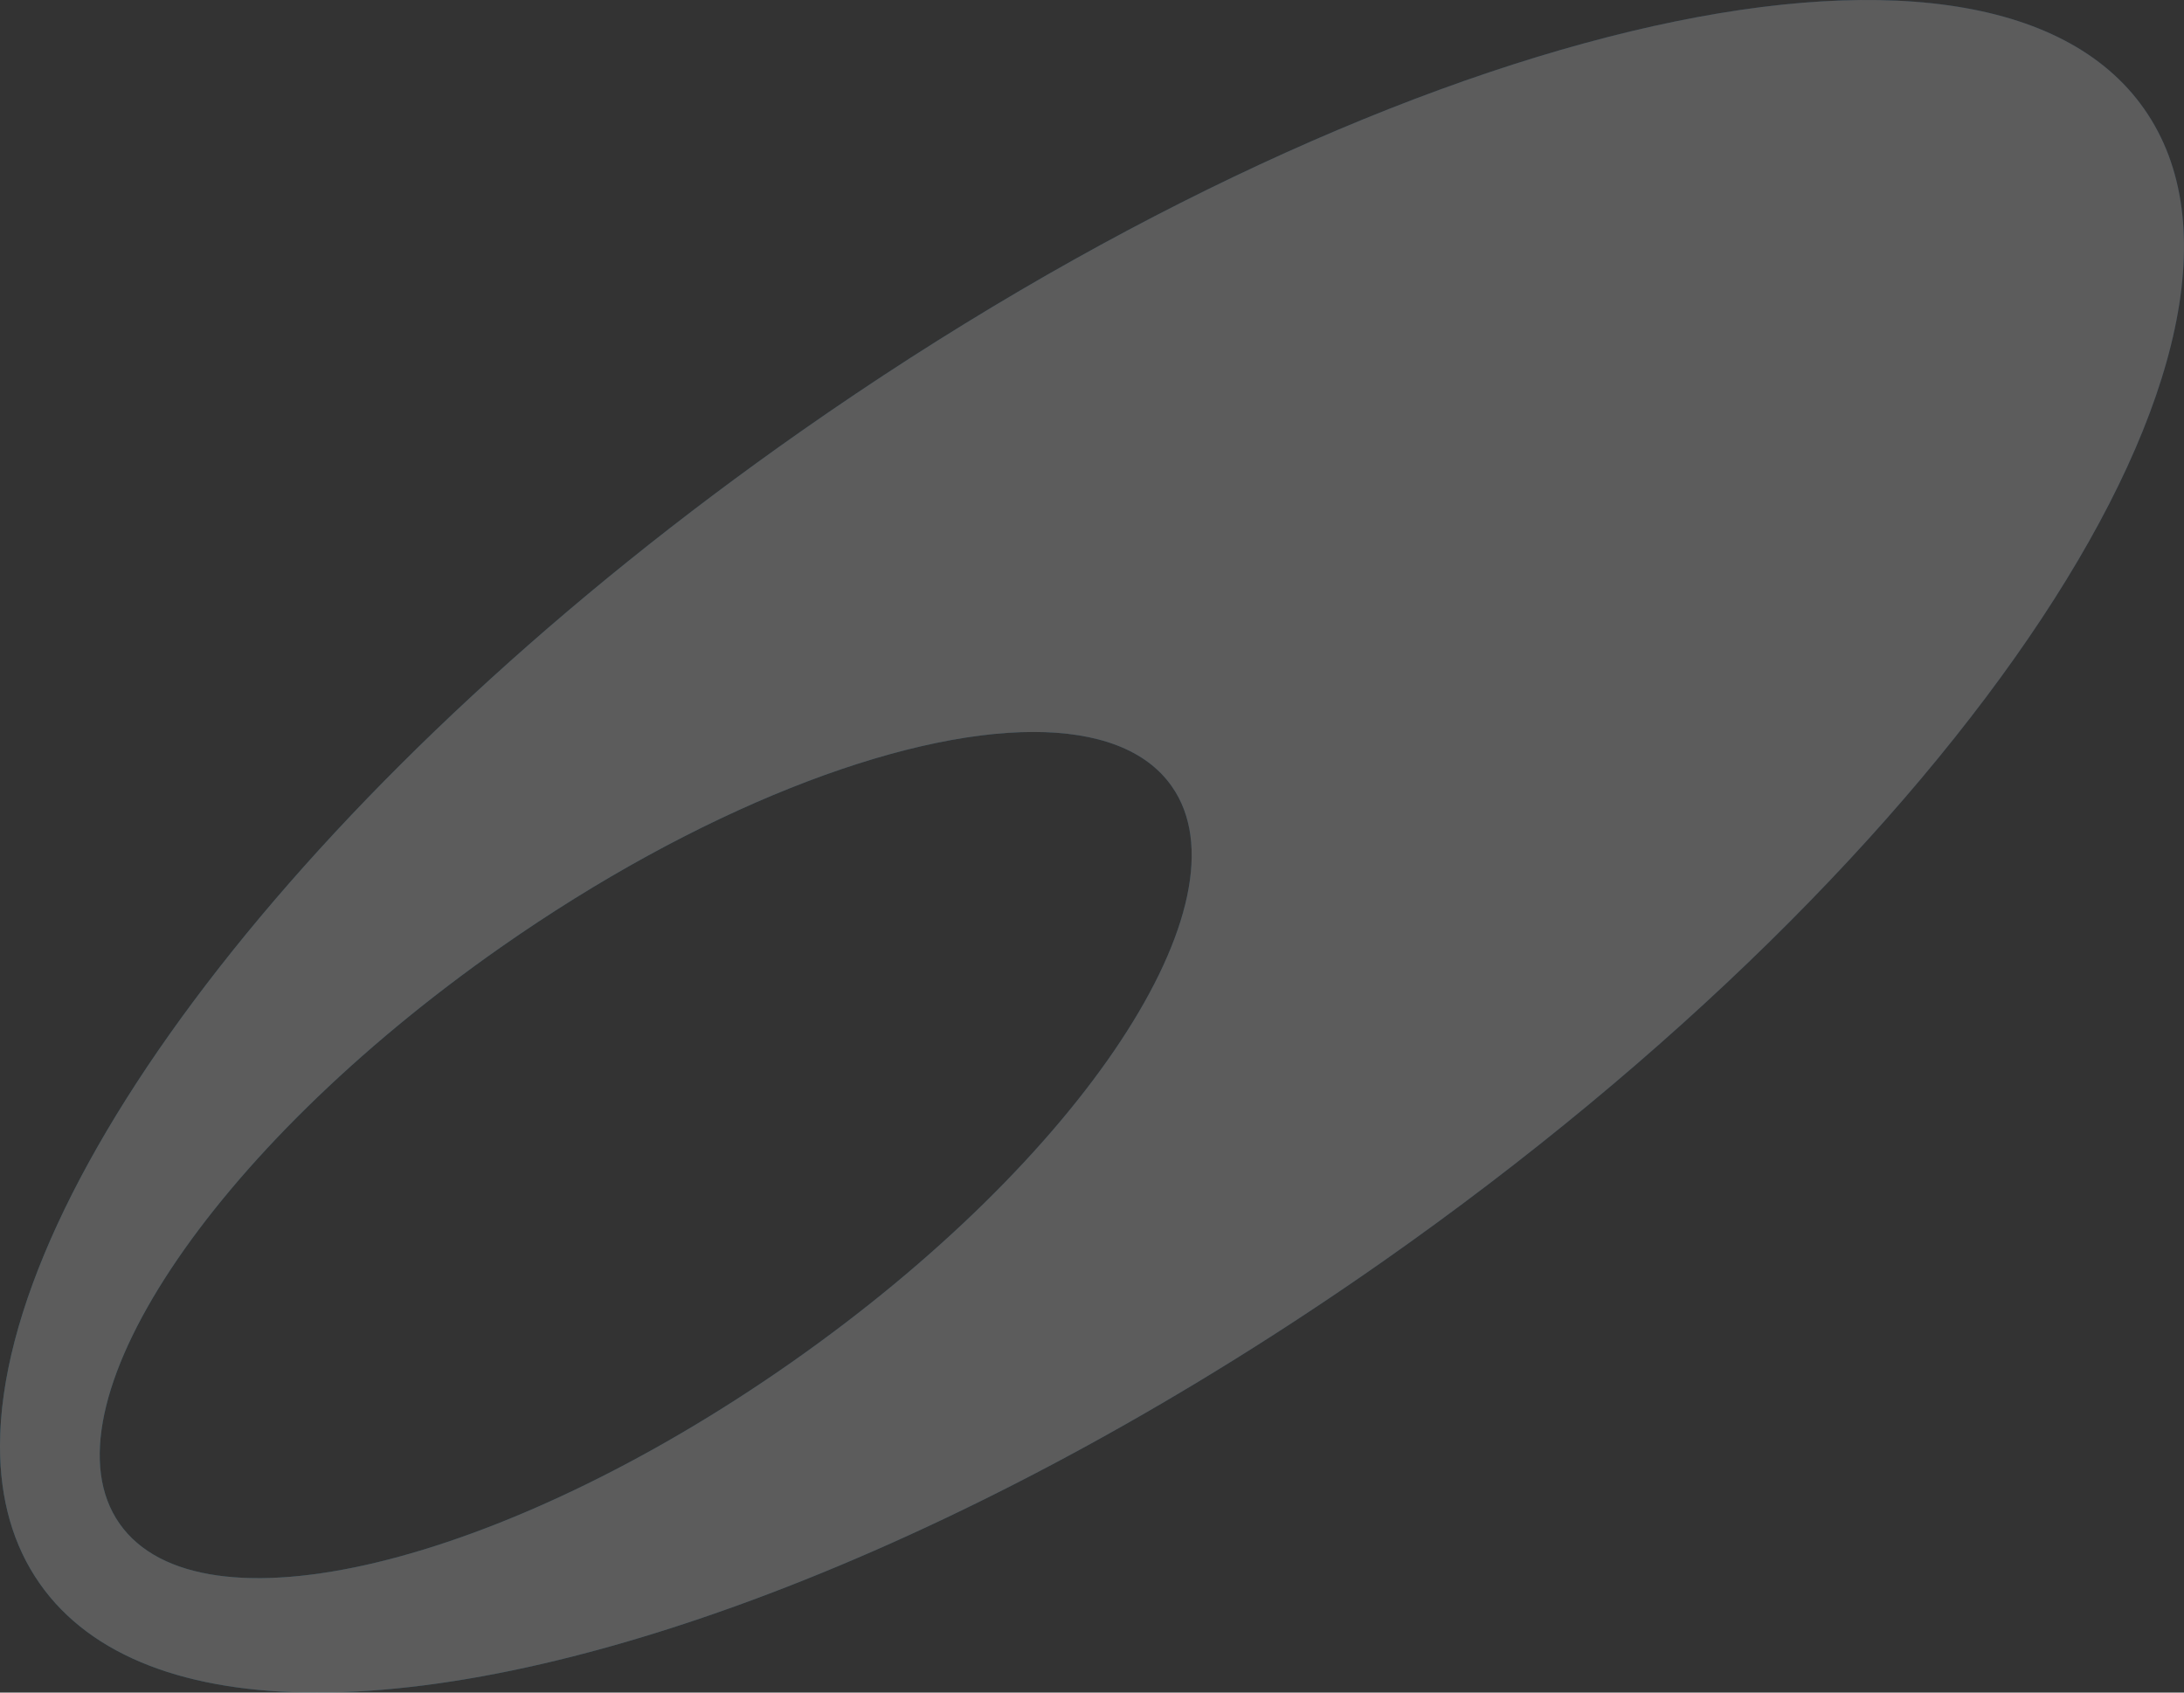
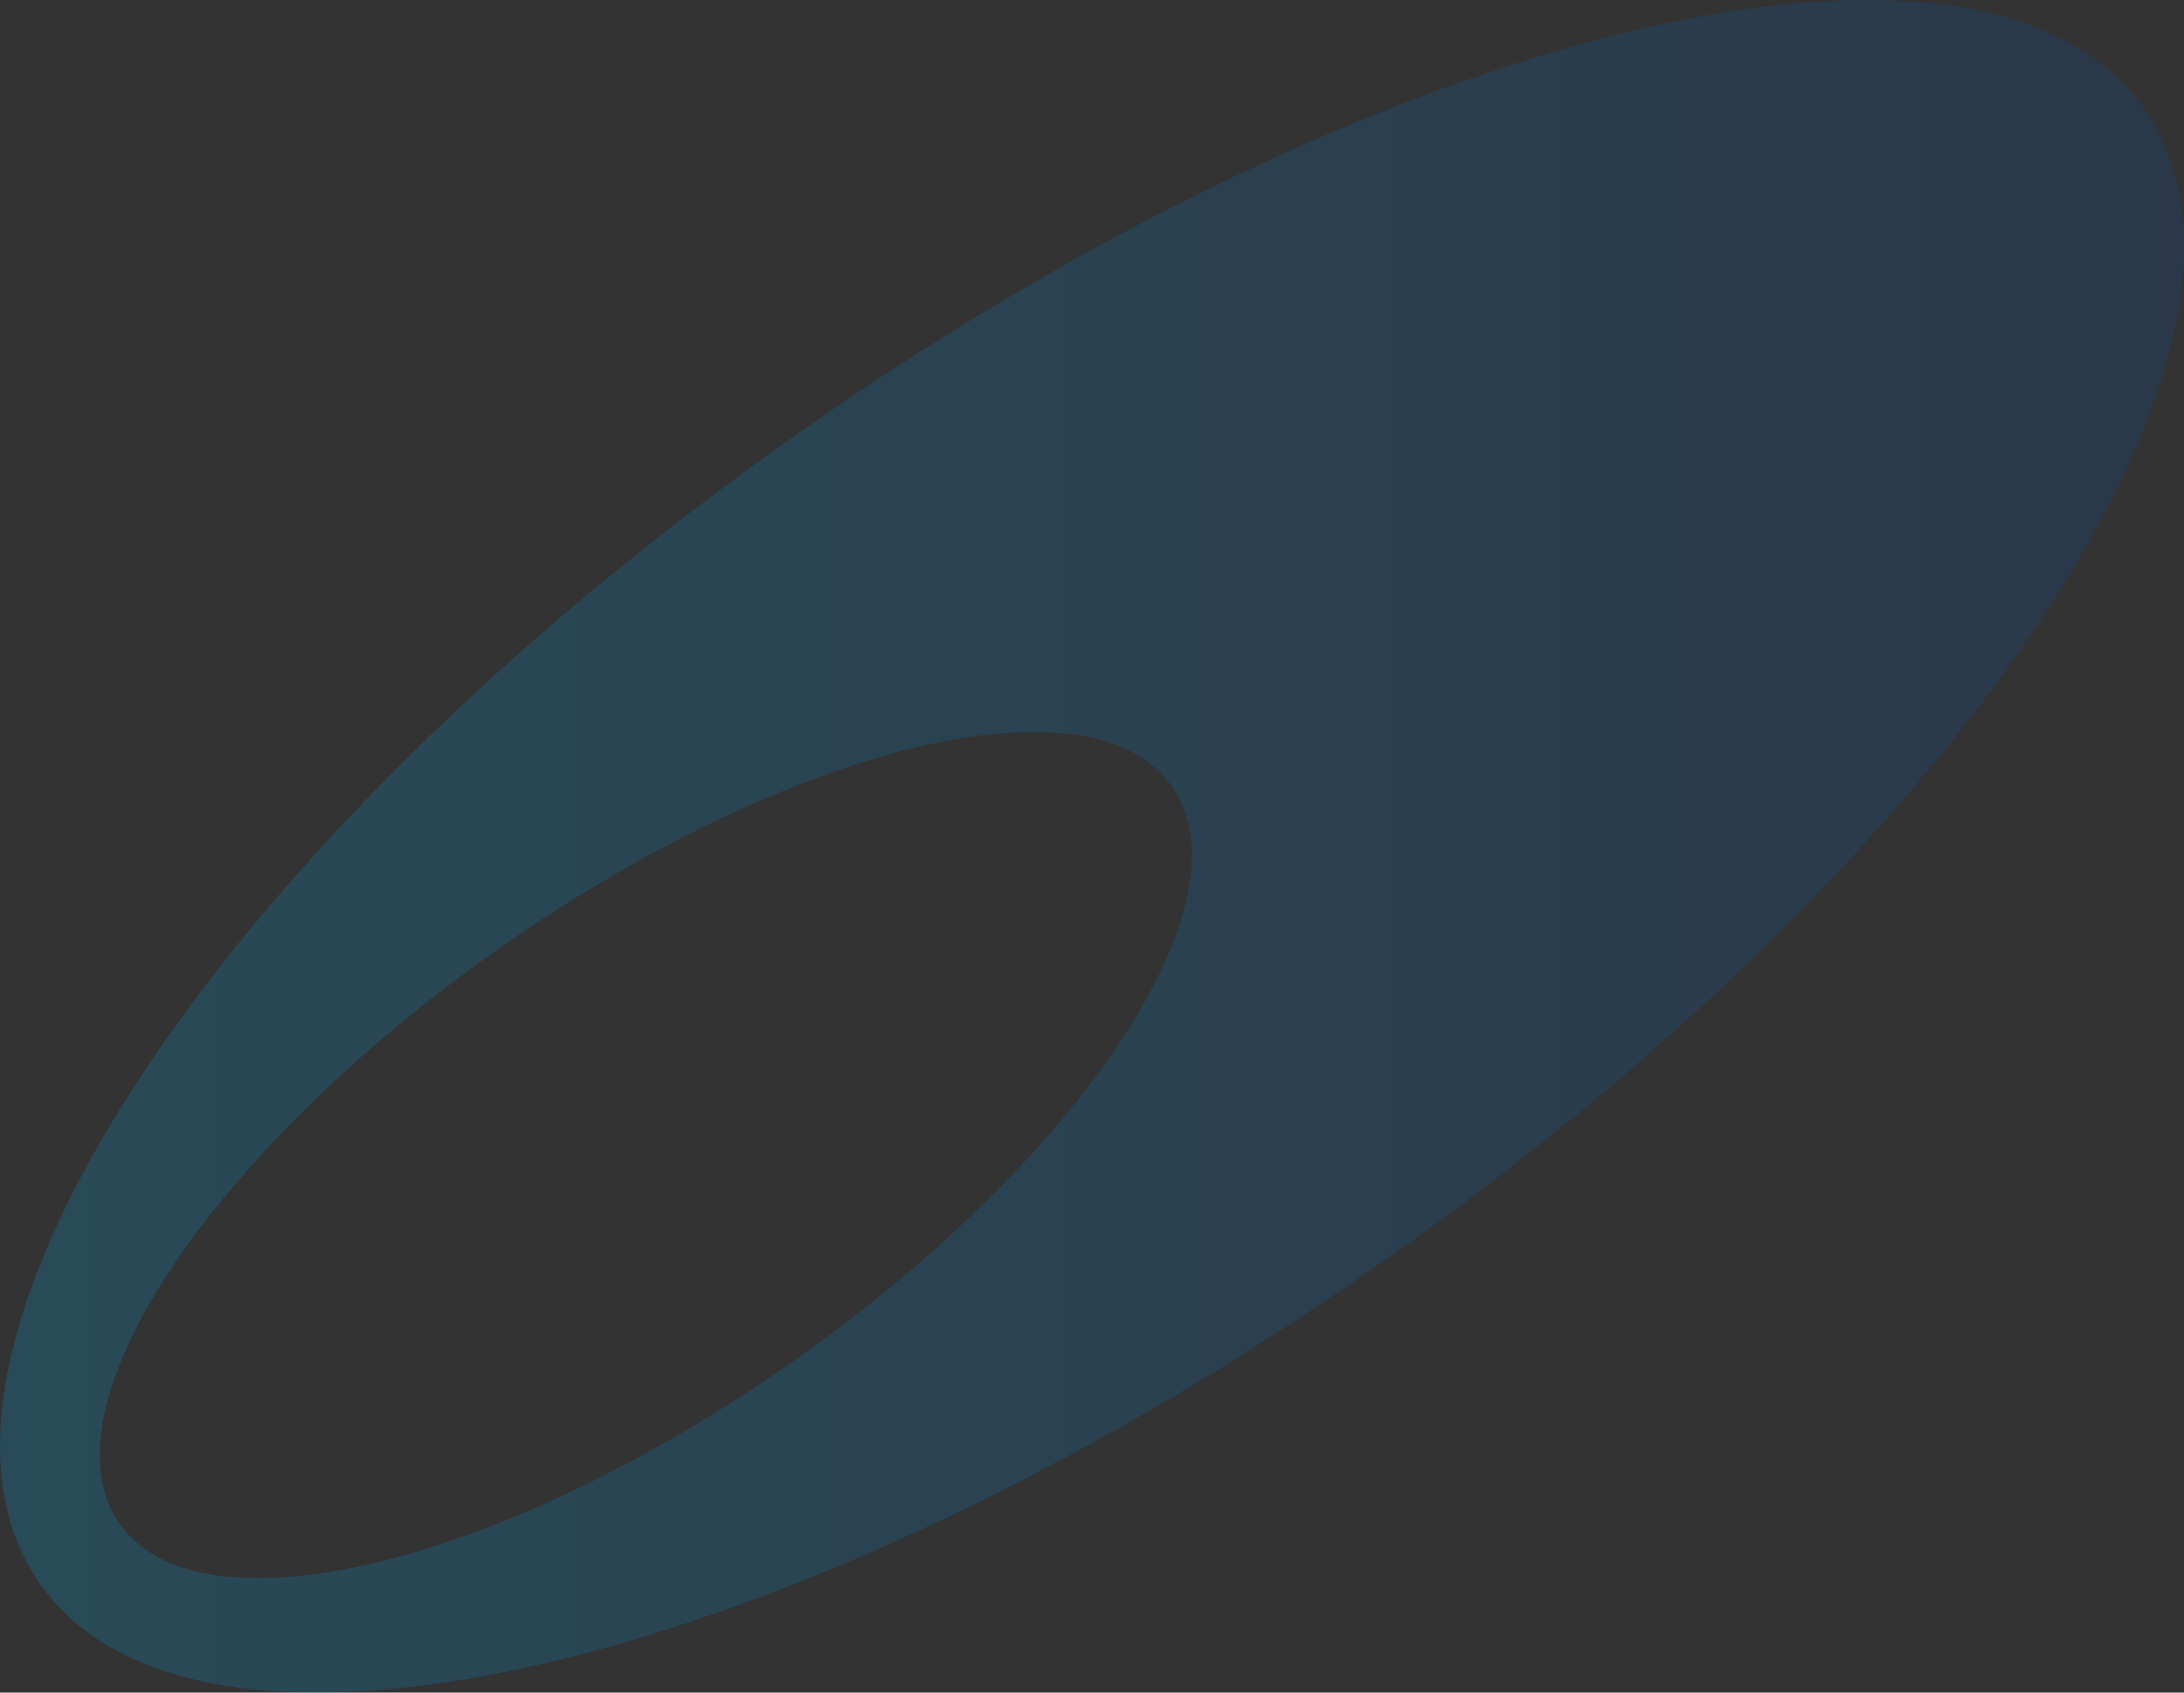
<svg xmlns="http://www.w3.org/2000/svg" width="972" height="753.301" viewBox="0 0 972 753.301">
  <rect x="0" y="0" width="972" height="753.301" fill="#333333" stroke="none" />
  <defs>
    <linearGradient id="linear-gradient" y1="0.5" x2="1" y2="0.5" gradientUnits="objectBoundingBox">
      <stop offset="0" stop-color="#00a6e9" />
      <stop offset="1" stop-color="#07489e" />
    </linearGradient>
    <clipPath id="clip-path">
-       <rect id="長方形_40" data-name="長方形 40" width="972" height="753.3" fill="none" />
-     </clipPath>
+       </clipPath>
  </defs>
  <g id="sctMovieLogo" transform="translate(-80 -6319.85)" opacity="0.2">
    <g id="sctMovieLogo.png" transform="translate(80 6319.85)">
      <g id="グループ_80" data-name="グループ 80">
        <g id="グループ_79" data-name="グループ 79" clip-path="url(#clip-path)">
          <path id="パス_104" data-name="パス 104" d="M954.319,48.538C882.982-53.531,615.389,10.619,356.7,191.824,97.991,373.057-53.811,602.728,17.674,704.775,89.112,806.817,356.7,742.694,615.389,561.485c258.563-181.256,410.441-410.879,338.93-512.947M352.089,606.451C222.736,697.08,88.964,729.144,53.2,678.12,17.476,627.149,93.428,512.276,222.736,421.7,352.089,331.141,485.886,299.006,521.529,350c35.744,51.021-40.109,165.872-169.44,256.449" fill="#007bc7" />
        </g>
      </g>
    </g>
    <path id="Gradient_Overlay" data-name="Gradient Overlay" d="M220.629,7073.15c-56.726-.078-99.98-15.709-122.954-48.524C85.749,7007.6,80.039,6987.018,80,6963.71v-.472c.2-116.445,141.447-300.772,356.7-451.564,258.686-181.207,526.277-245.356,597.614-143.287,71.513,102.068-80.367,331.691-338.929,512.948C520.306,7003.981,341.163,7072.991,221.5,7073.15Zm82.107-331.606C173.428,6832.125,97.476,6947,133.2,6997.97c35.767,51.024,169.539,18.96,298.892-71.669,129.33-90.578,205.185-205.426,169.439-256.449-11.483-16.433-33.143-24.232-61.576-24.229C480.144,6645.629,390.411,6680.167,302.736,6741.544Z" fill="url(#linear-gradient)" />
-     <path id="Color_Overlay" data-name="Color Overlay" d="M220.629,7073.15c-56.726-.078-99.98-15.709-122.954-48.524C85.749,7007.6,80.039,6987.018,80,6963.71v-.472c.2-116.445,141.447-300.772,356.7-451.564,258.686-181.207,526.277-245.356,597.614-143.287,71.513,102.068-80.367,331.691-338.929,512.948C520.306,7003.981,341.163,7072.991,221.5,7073.15Zm82.107-331.606C173.428,6832.125,97.476,6947,133.2,6997.97c35.767,51.024,169.539,18.96,298.892-71.669,129.33-90.578,205.185-205.426,169.439-256.449-11.483-16.433-33.143-24.232-61.576-24.229C480.144,6645.629,390.411,6680.167,302.736,6741.544Z" fill="#fff" />
  </g>
</svg>